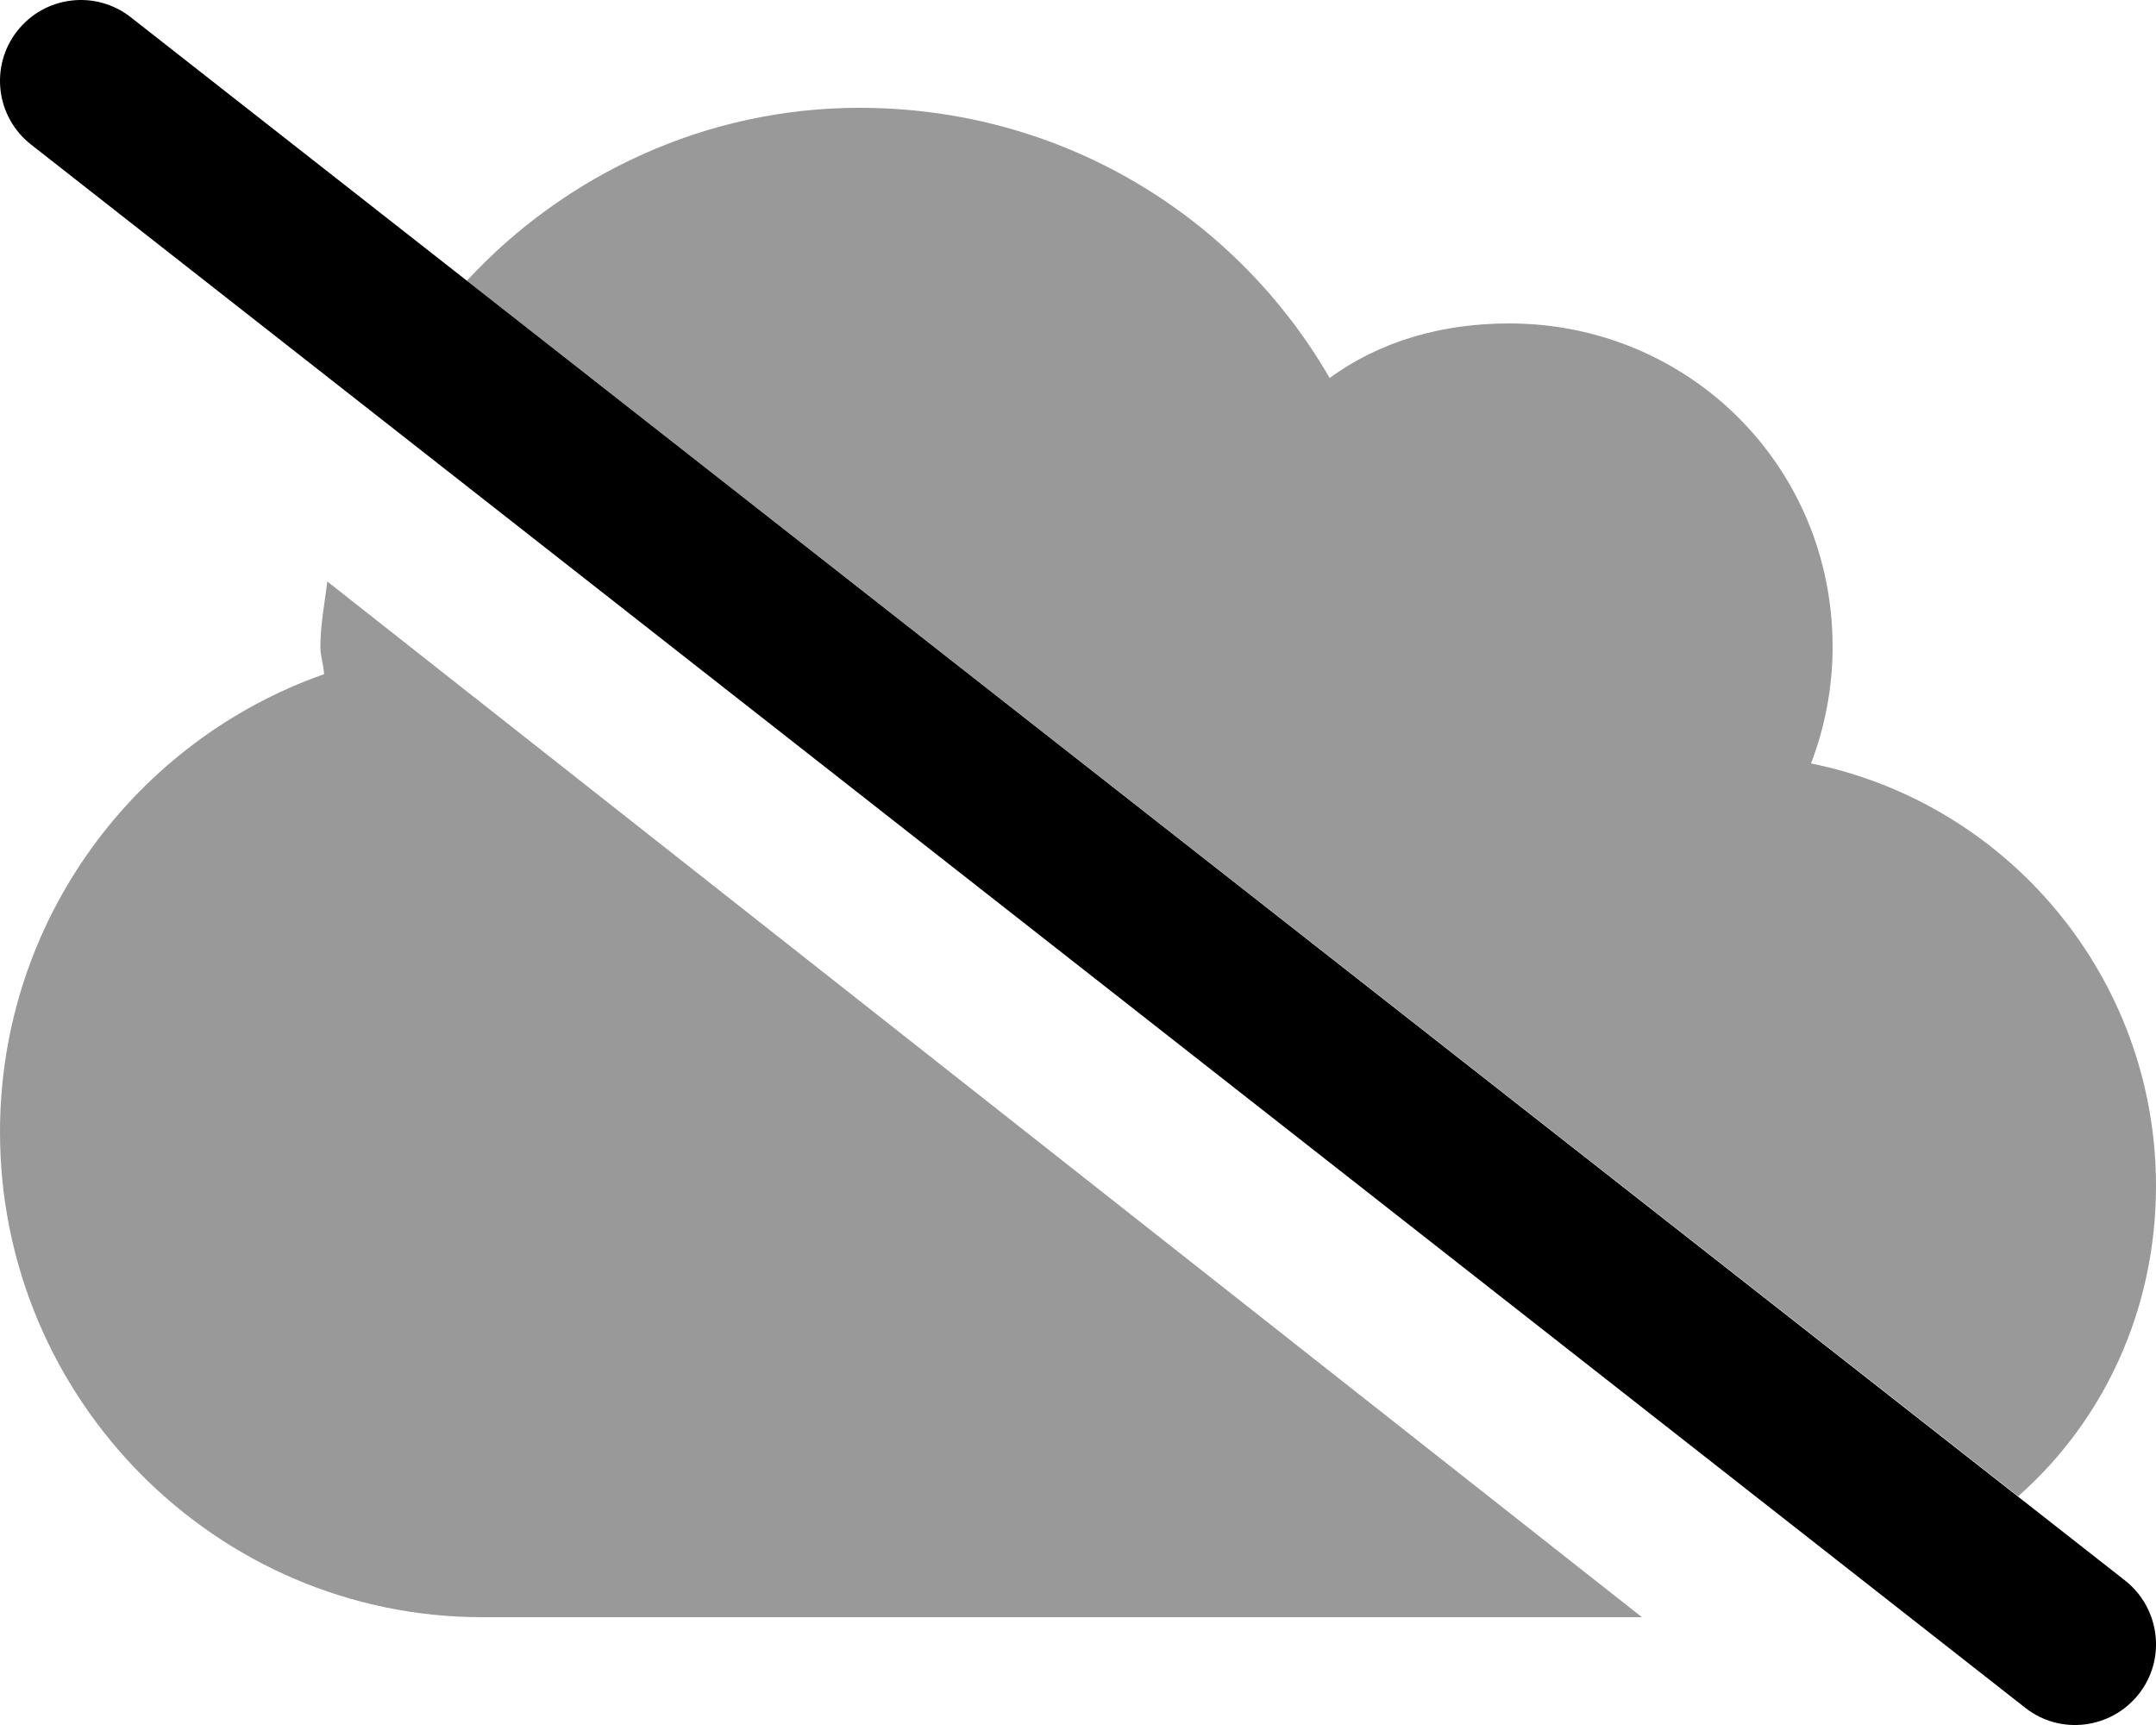
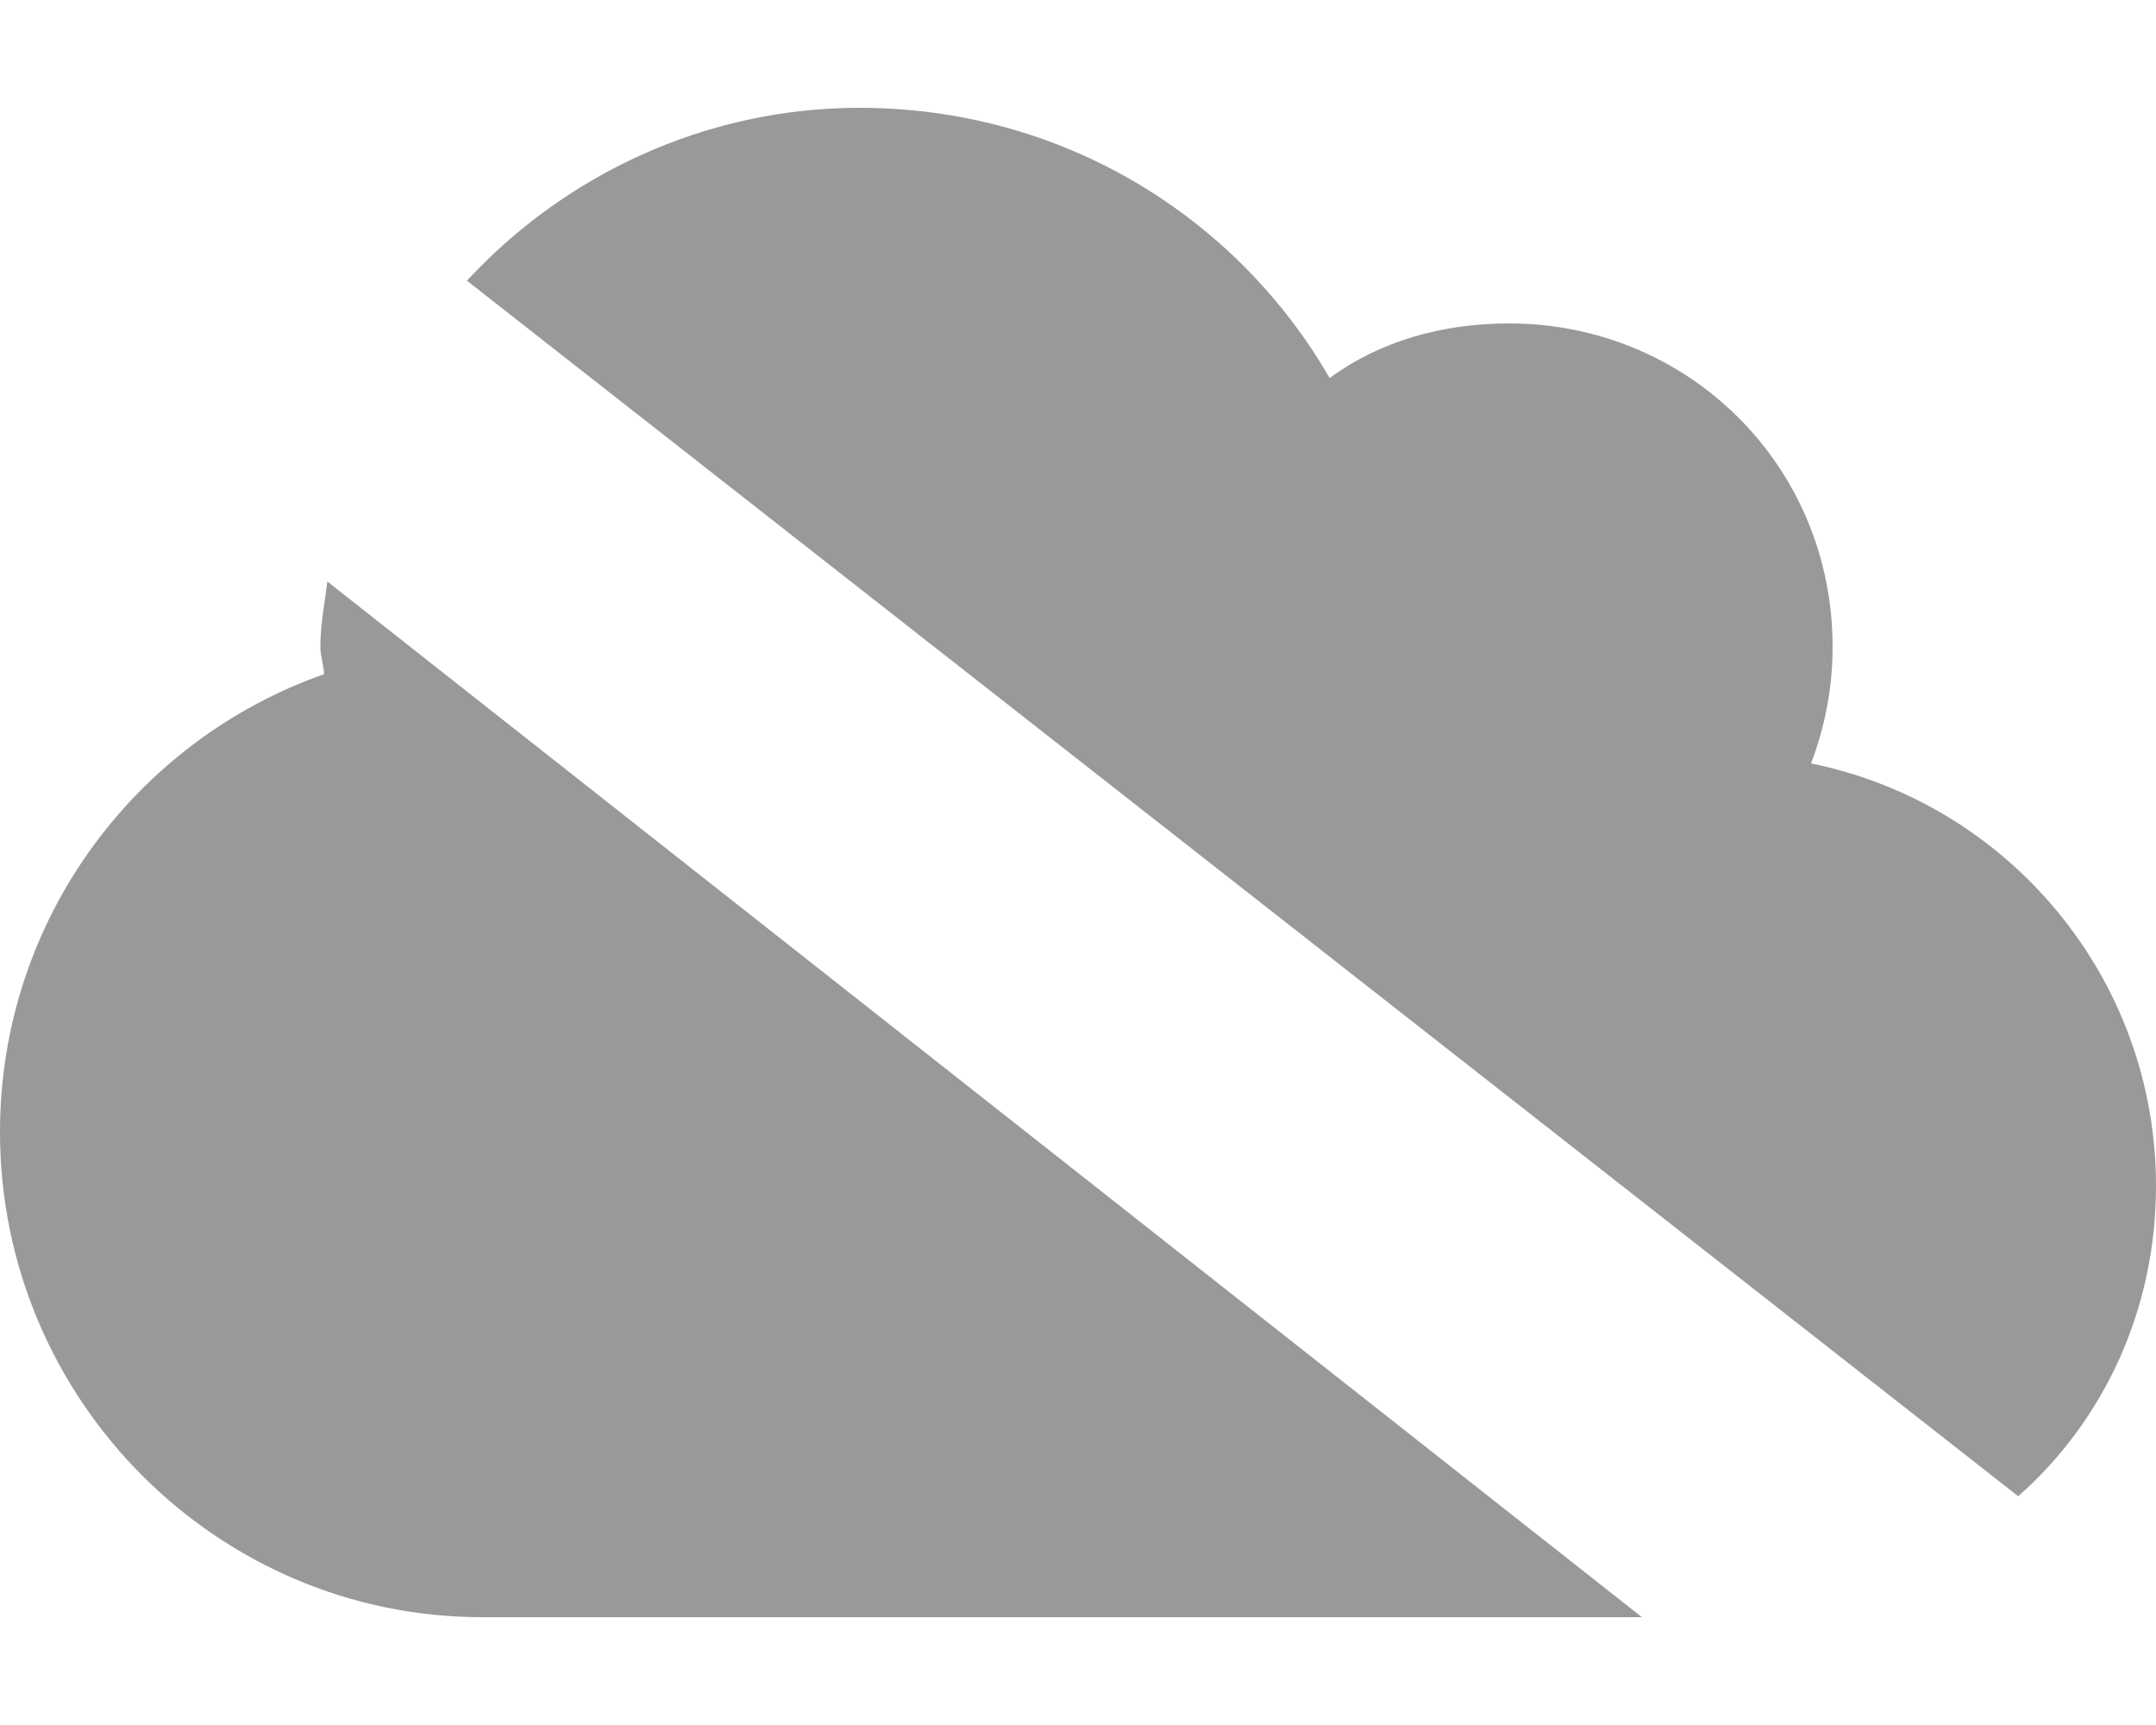
<svg xmlns="http://www.w3.org/2000/svg" viewBox="0 0 640 512">
  <defs>
    <style>.fa-secondary{opacity:.4}</style>
  </defs>
-   <path class="fa-primary" d="M5.112 9.196C13.29-1.236 28.37-3.065 38.81 5.112L630.8 469.1C641.2 477.3 643.1 492.4 634.9 502.8C626.7 513.2 611.6 515.1 601.2 506.9L9.196 42.89C-1.236 34.71-3.065 19.63 5.112 9.196V9.196z" />
  <path class="fa-secondary" d="M138.6 83.31C167.8 51.75 209.6 32 255.1 32C315.3 32 367 64.25 394.7 112.2C409.9 101.1 428.3 96 448 96C501 96 544 138.1 544 192C544 204.2 541.7 215.8 537.6 226.6C596 238.4 640 290.1 640 352C640 388.6 624.6 421.6 599.1 444.1L138.6 83.31zM97.17 172.6L487.4 480H143.1C64.47 480-.001 415.5-.001 336C-.001 273.2 40.17 219.8 96.2 200.1C96.07 197.4 95.1 194.7 95.1 192C95.1 185.4 96.4 178.9 97.17 172.6V172.6z" />
</svg>